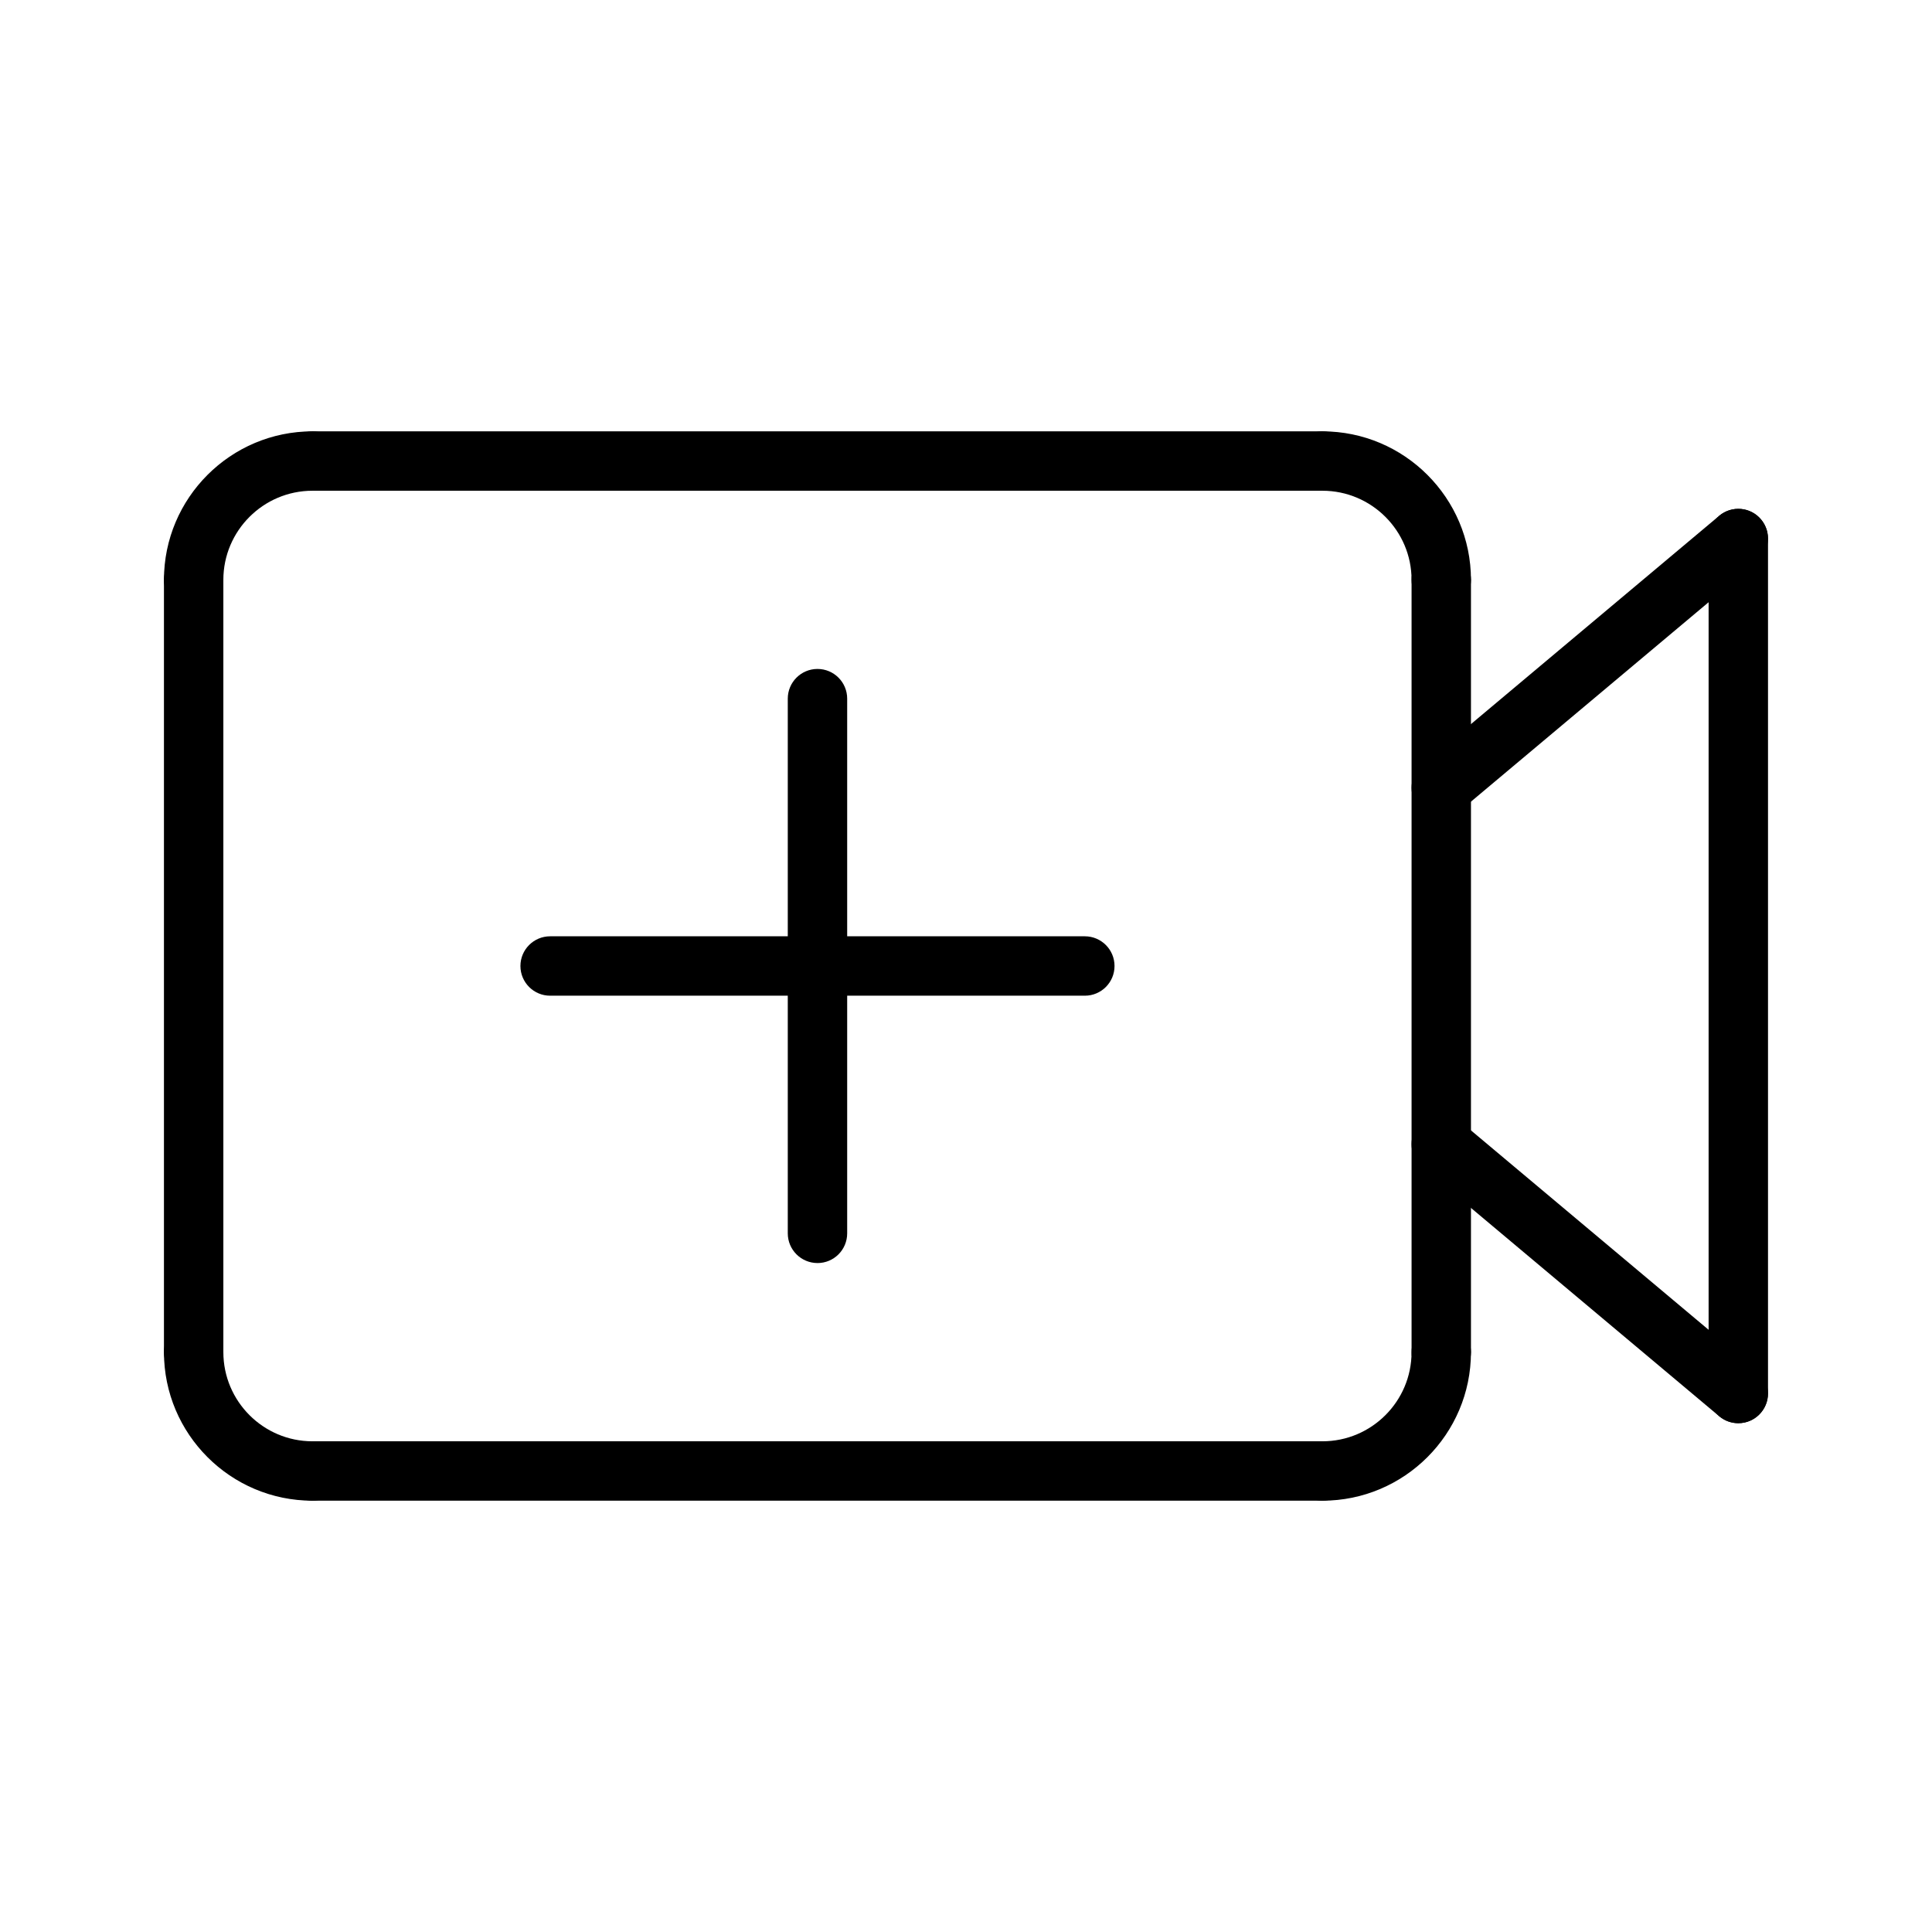
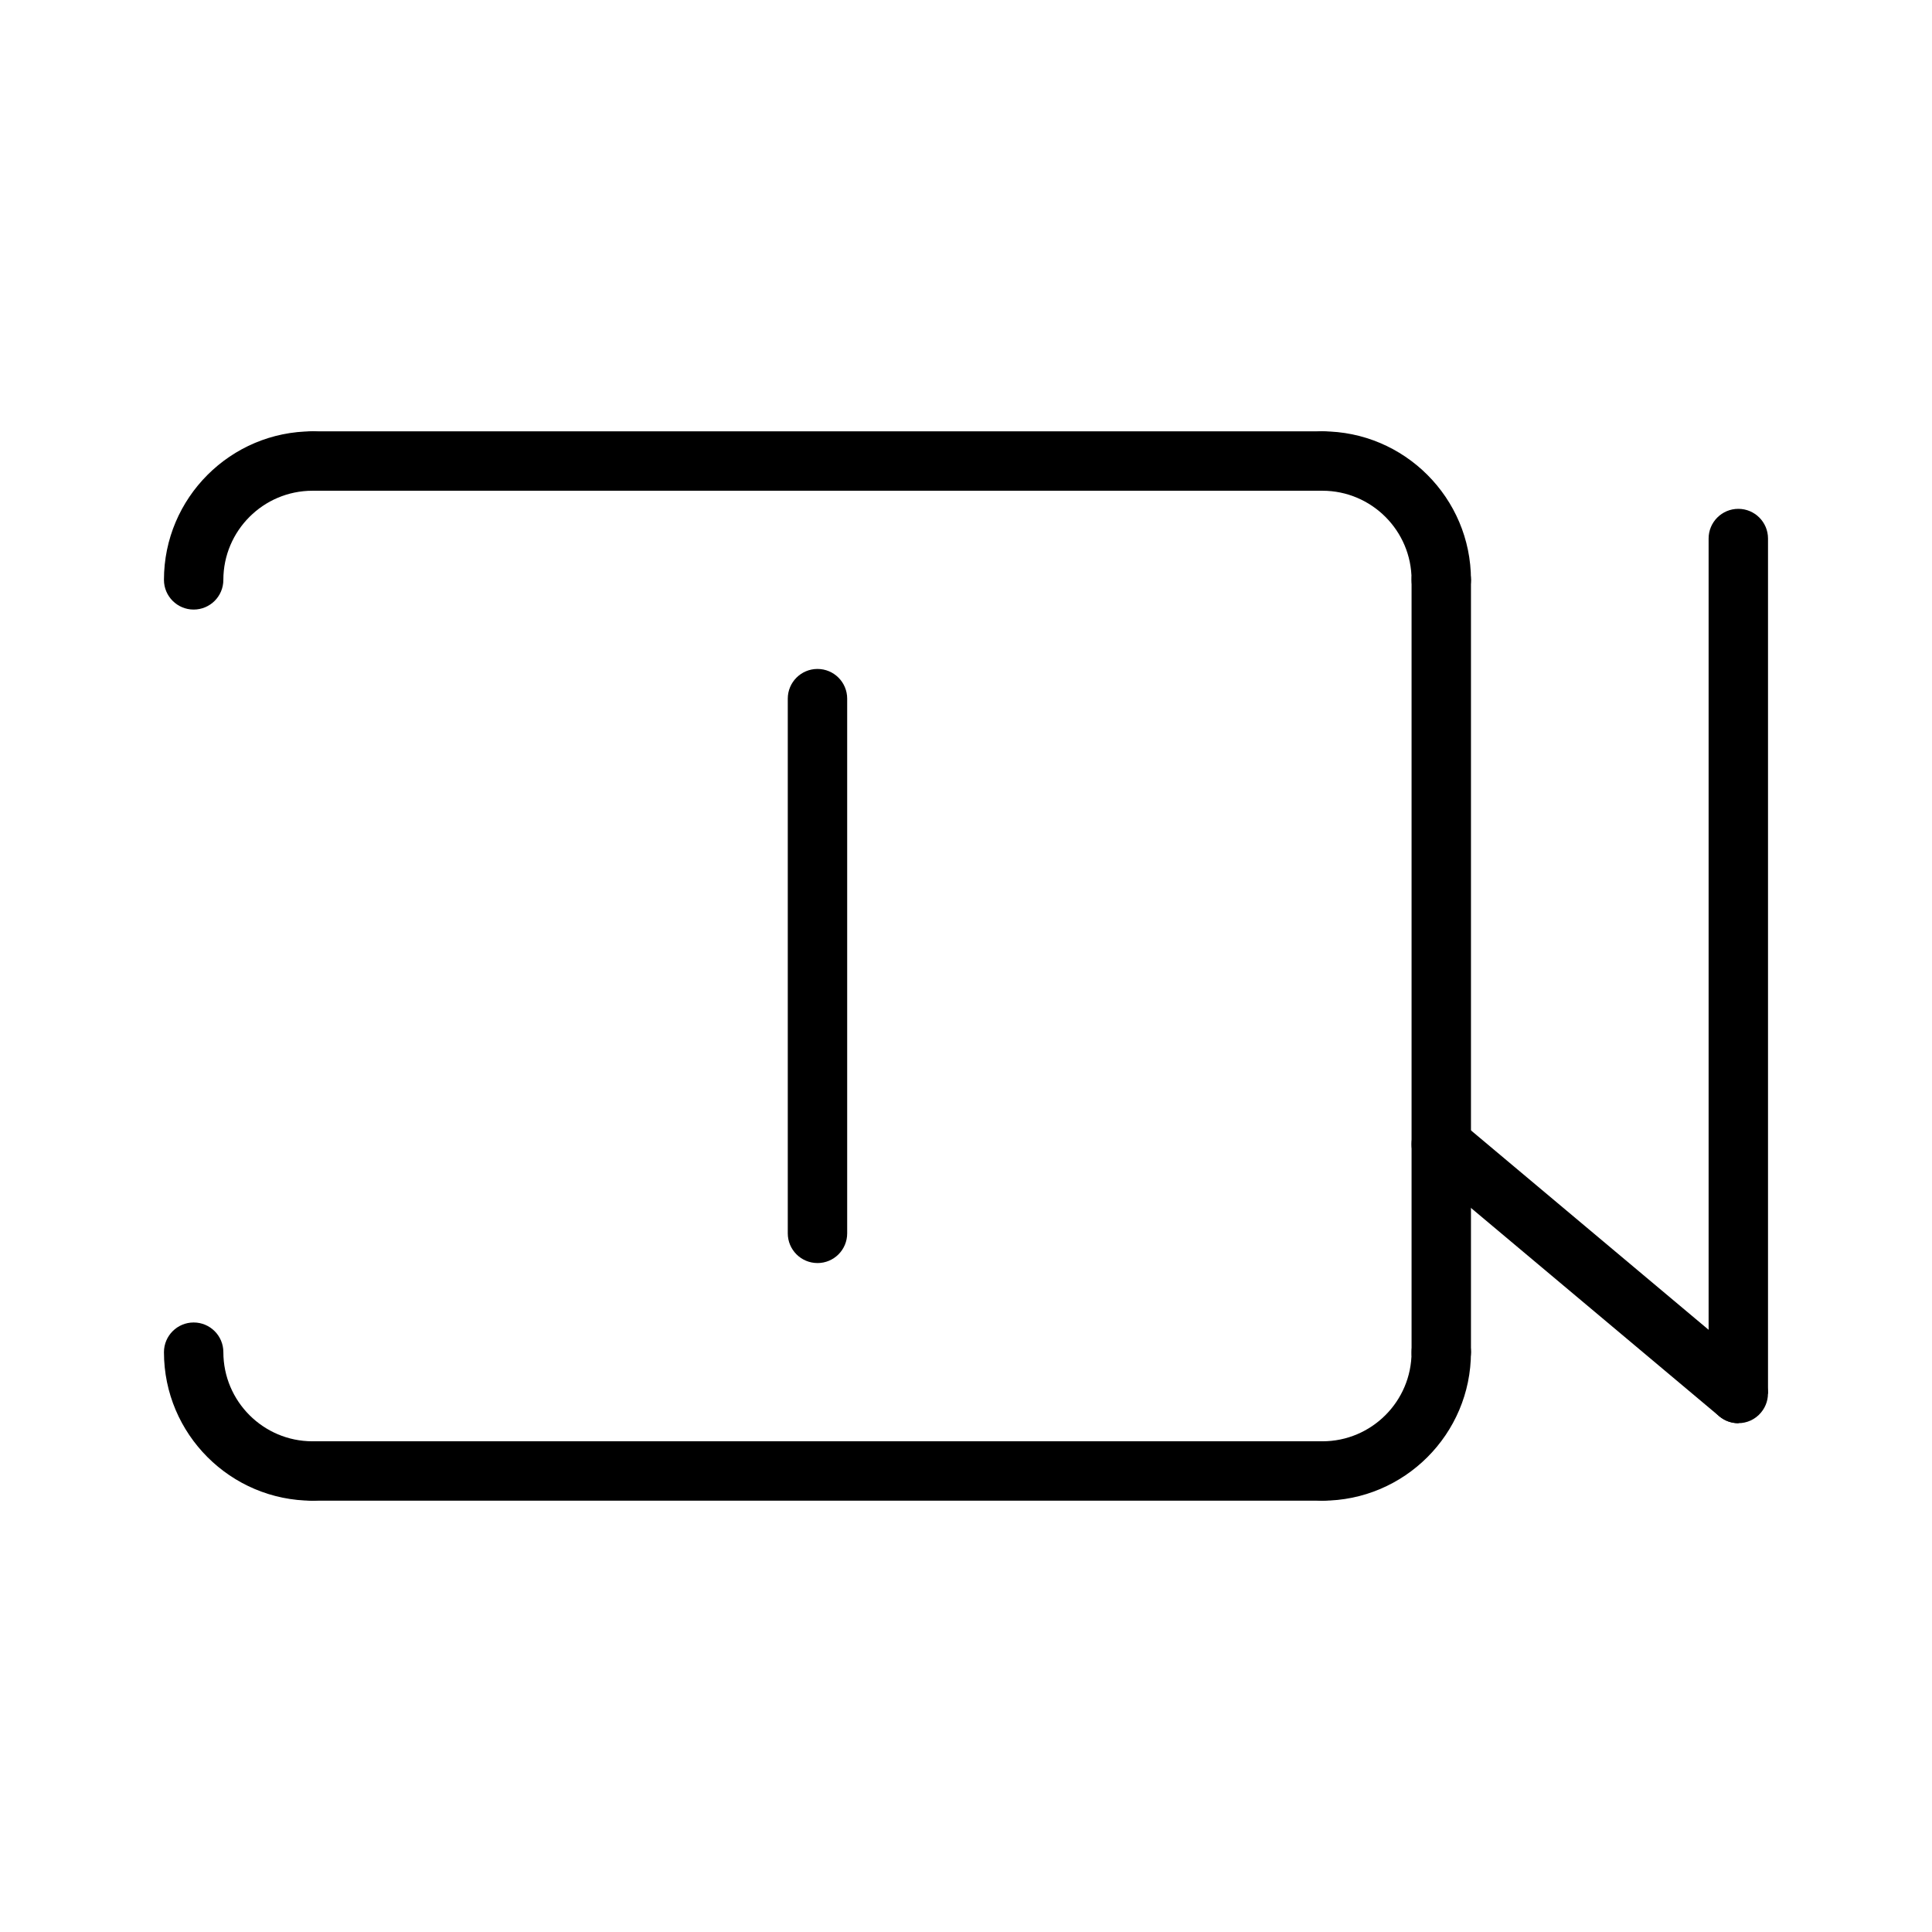
<svg xmlns="http://www.w3.org/2000/svg" fill="#000000" width="800px" height="800px" version="1.1" viewBox="144 144 512 512">
  <g>
    <path d="m525.95 510.21c-4.352 0-7.871-3.527-7.871-7.871v-204.67c0-4.344 3.519-7.871 7.871-7.871 4.352 0 7.871 3.527 7.871 7.871v204.67c0.004 4.344-3.516 7.871-7.871 7.871z" />
-     <path d="m195.32 510.21c-4.344 0-7.871-3.527-7.871-7.871v-204.67c0-4.344 3.527-7.871 7.871-7.871 4.352 0 7.871 3.527 7.871 7.871v204.67c0.004 4.344-3.516 7.871-7.871 7.871z" />
    <path d="m226.81 541.7c-21.703 0-39.359-17.656-39.359-39.359 0-4.344 3.527-7.871 7.871-7.871 4.352 0 7.871 3.527 7.871 7.871 0 13.02 10.598 23.617 23.617 23.617 4.352 0 7.871 3.527 7.871 7.871 0.004 4.344-3.516 7.871-7.871 7.871z" />
    <path d="m195.32 305.54c-4.344 0-7.871-3.527-7.871-7.871 0-21.703 17.656-39.359 39.359-39.359 4.352 0 7.871 3.527 7.871 7.871s-3.519 7.871-7.871 7.871c-13.02 0-23.617 10.598-23.617 23.617 0.004 4.344-3.516 7.871-7.871 7.871z" />
    <path d="m494.46 541.7c-4.352 0-7.871-3.527-7.871-7.871s3.519-7.871 7.871-7.871c13.02 0 23.617-10.598 23.617-23.617 0-4.344 3.519-7.871 7.871-7.871 4.352 0 7.871 3.527 7.871 7.871 0.004 21.703-17.656 39.359-39.359 39.359z" />
    <path d="m494.46 541.7h-267.65c-4.344 0-7.871-3.527-7.871-7.871s3.527-7.871 7.871-7.871h267.65c4.352 0 7.871 3.527 7.871 7.871 0.004 4.344-3.516 7.871-7.871 7.871z" />
    <path d="m494.46 274.05h-267.65c-4.344 0-7.871-3.527-7.871-7.871s3.527-7.871 7.871-7.871h267.65c4.352 0 7.871 3.527 7.871 7.871 0.004 4.344-3.516 7.871-7.871 7.871z" />
    <path d="m525.95 305.54c-4.352 0-7.871-3.527-7.871-7.871 0-13.02-10.598-23.617-23.617-23.617-4.352 0-7.871-3.527-7.871-7.871s3.519-7.871 7.871-7.871c21.703 0 39.359 17.656 39.359 39.359 0.004 4.344-3.516 7.871-7.871 7.871z" />
-     <path d="m604.67 521.16c-4.352 0-7.871-3.527-7.871-7.871v-226.57c0-4.344 3.519-7.871 7.871-7.871s7.871 3.527 7.871 7.871v226.57c0 4.344-3.519 7.871-7.871 7.871z" />
-     <path d="m525.96 360.64c-2.25 0-4.481-0.961-6.039-2.809-2.793-3.328-2.363-8.297 0.969-11.09l78.719-66.055c3.344-2.793 8.305-2.356 11.082 0.977 2.793 3.328 2.363 8.297-0.969 11.09l-78.719 66.055c-1.469 1.227-3.254 1.832-5.043 1.832z" />
+     <path d="m604.67 521.16c-4.352 0-7.871-3.527-7.871-7.871v-226.57c0-4.344 3.519-7.871 7.871-7.871s7.871 3.527 7.871 7.871v226.57z" />
    <path d="m604.66 521.16c-1.785 0-3.574-0.605-5.055-1.844l-78.719-66.055c-3.328-2.793-3.769-7.762-0.969-11.09 2.785-3.32 7.746-3.769 11.082-0.977l78.719 66.055c3.328 2.793 3.769 7.762 0.969 11.09-1.551 1.867-3.777 2.82-6.027 2.82z" />
    <path d="m360.64 478.72c-4.344 0-7.871-3.527-7.871-7.871v-141.7c0-4.344 3.527-7.871 7.871-7.871 4.352 0 7.871 3.527 7.871 7.871v141.7c0.004 4.348-3.516 7.875-7.871 7.875z" />
-     <path d="m431.49 407.87h-141.7c-4.344 0-7.871-3.527-7.871-7.871s3.527-7.871 7.871-7.871h141.7c4.352 0 7.871 3.527 7.871 7.871 0.004 4.344-3.516 7.871-7.867 7.871z" />
  </g>
</svg>